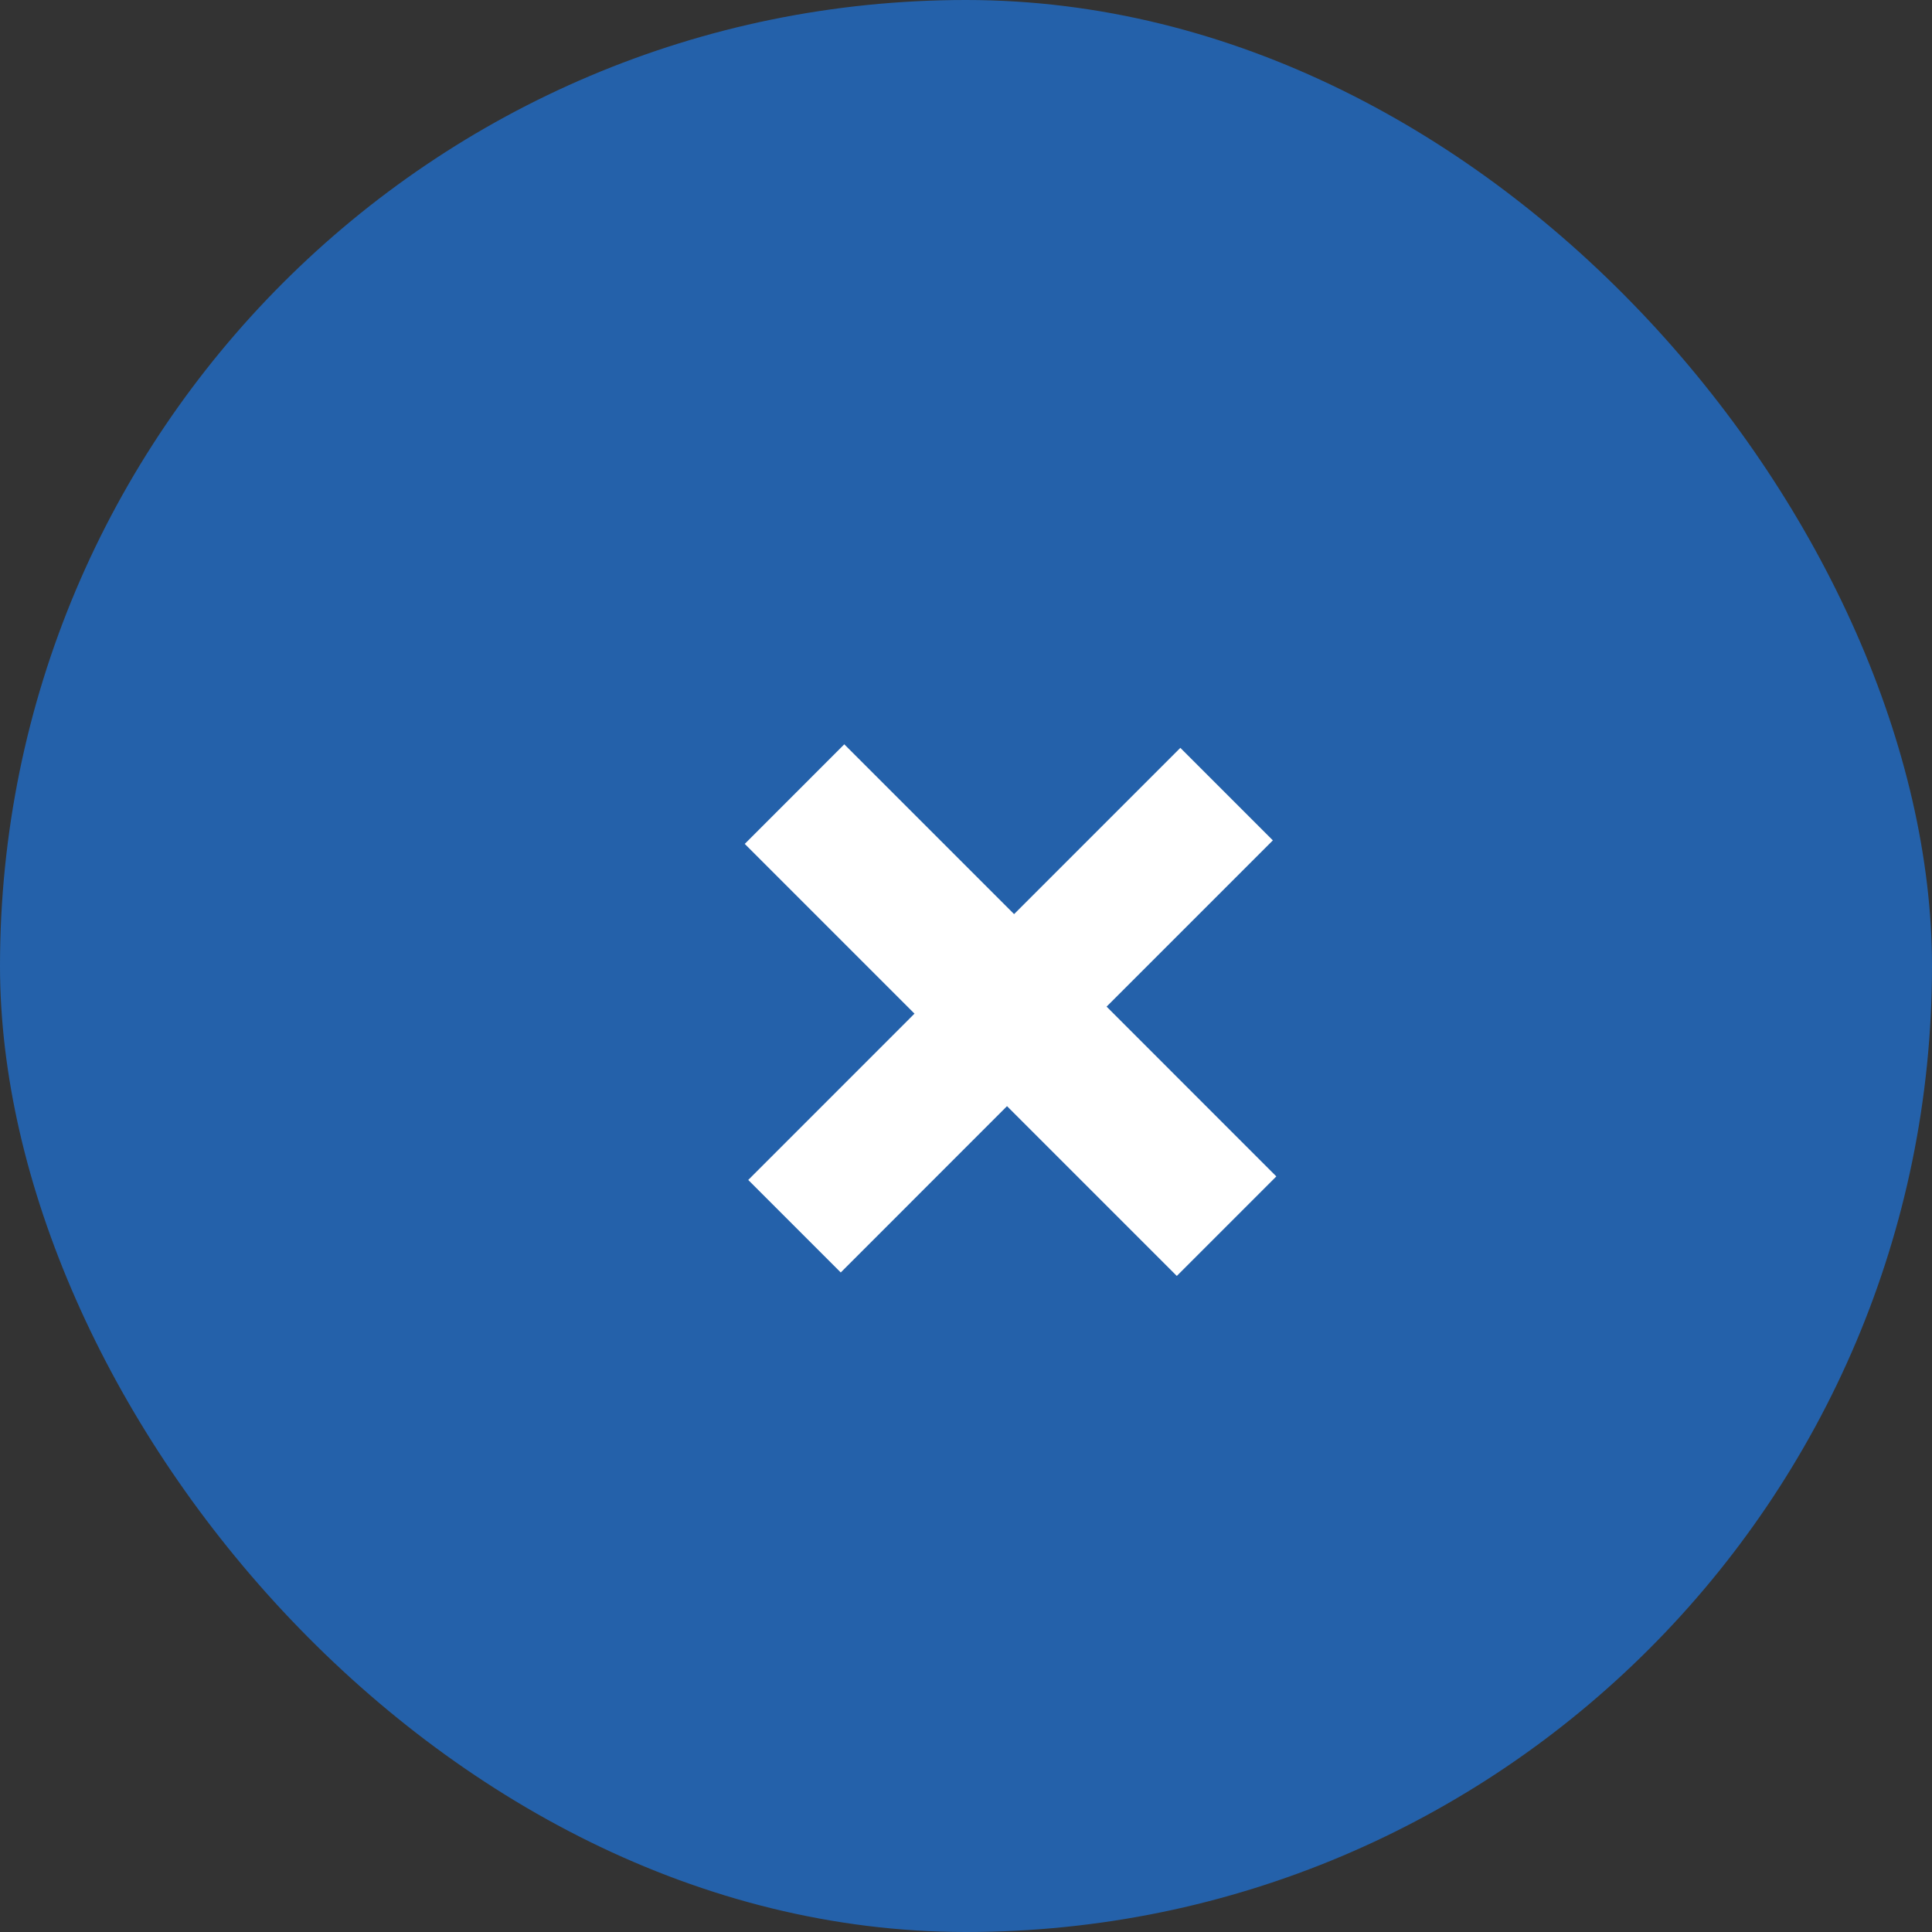
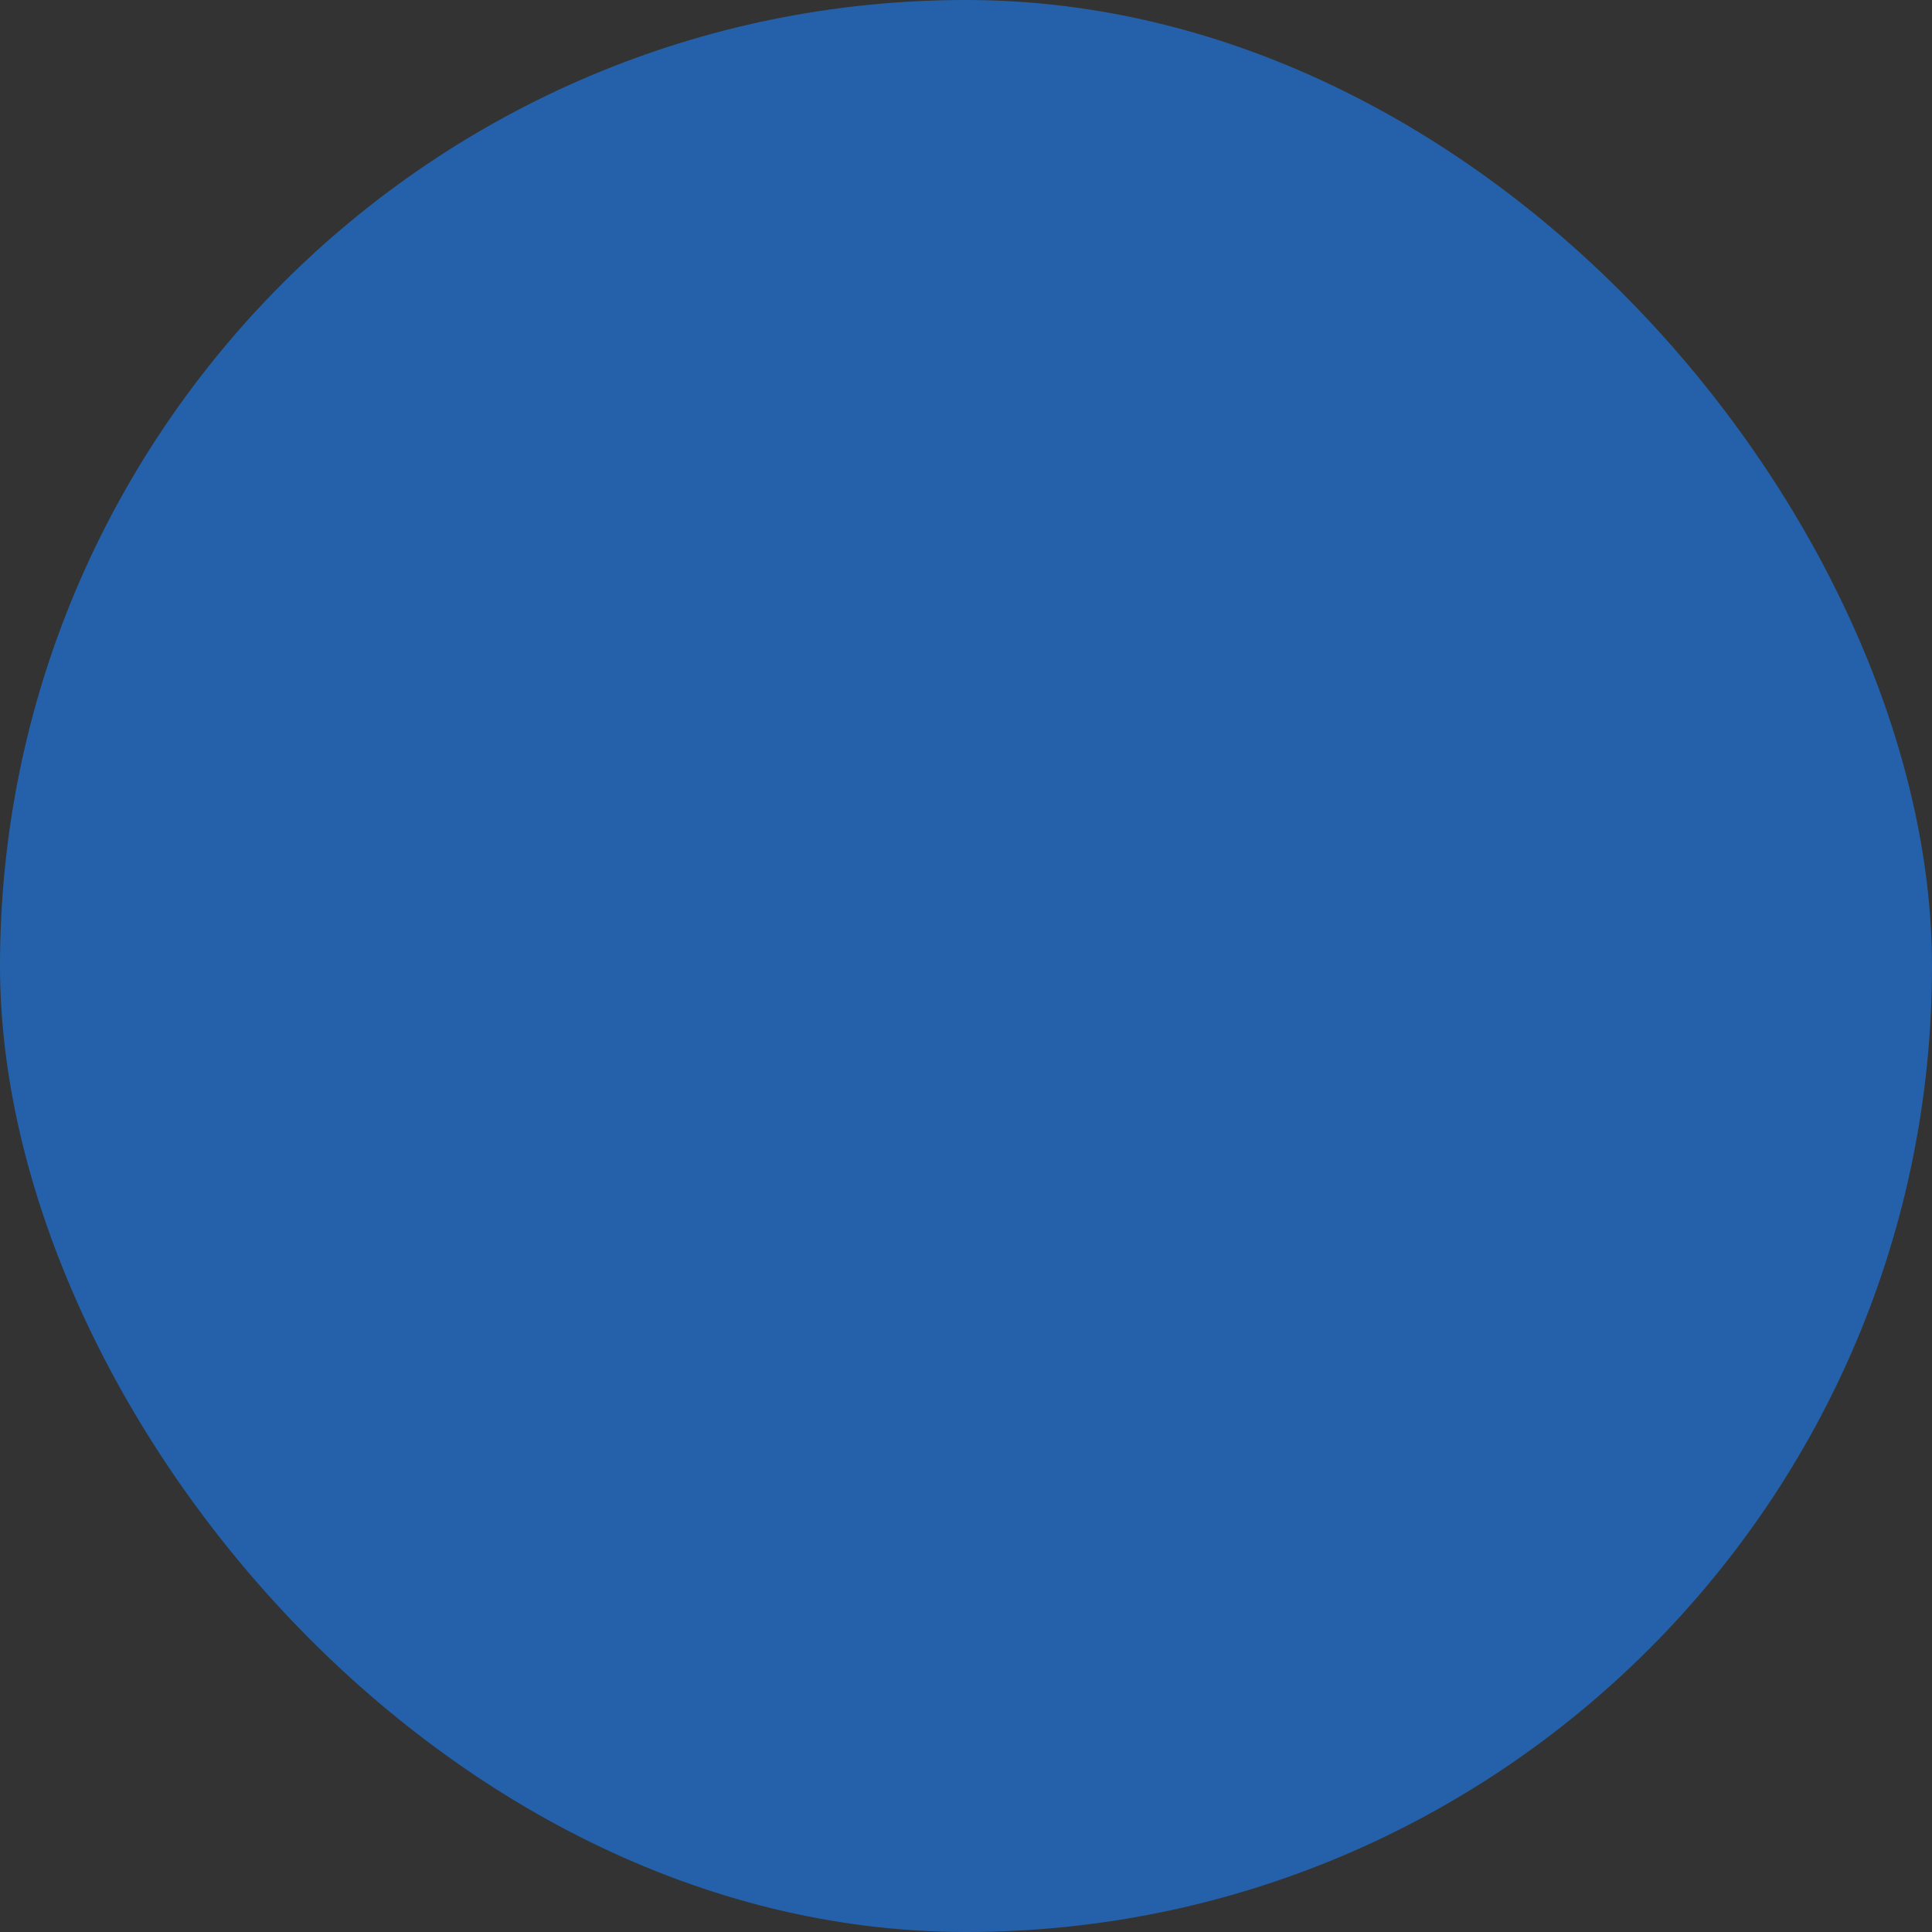
<svg xmlns="http://www.w3.org/2000/svg" width="35" height="35" viewBox="0 0 35 35" fill="none">
  <rect x="0" y="0" width="35" height="35" fill="#333333" stroke="none" />
  <g clip-path="url(#clip0_1_1399)">
    <rect width="35" height="35" rx="17.5" fill="#2461AA" />
-     <path d="M18.371 16.56L21.383 13.548L23.059 15.224L20.047 18.236L23.122 21.312L21.319 23.115L18.243 20.039L15.231 23.052L13.555 21.376L16.567 18.363L13.492 15.288L15.295 13.484L18.371 16.56Z" fill="white" />
  </g>
  <defs>
    <clipPath id="clip0_1_1399">
      <rect width="35" height="35" rx="17.5" fill="white" />
    </clipPath>
  </defs>
</svg>